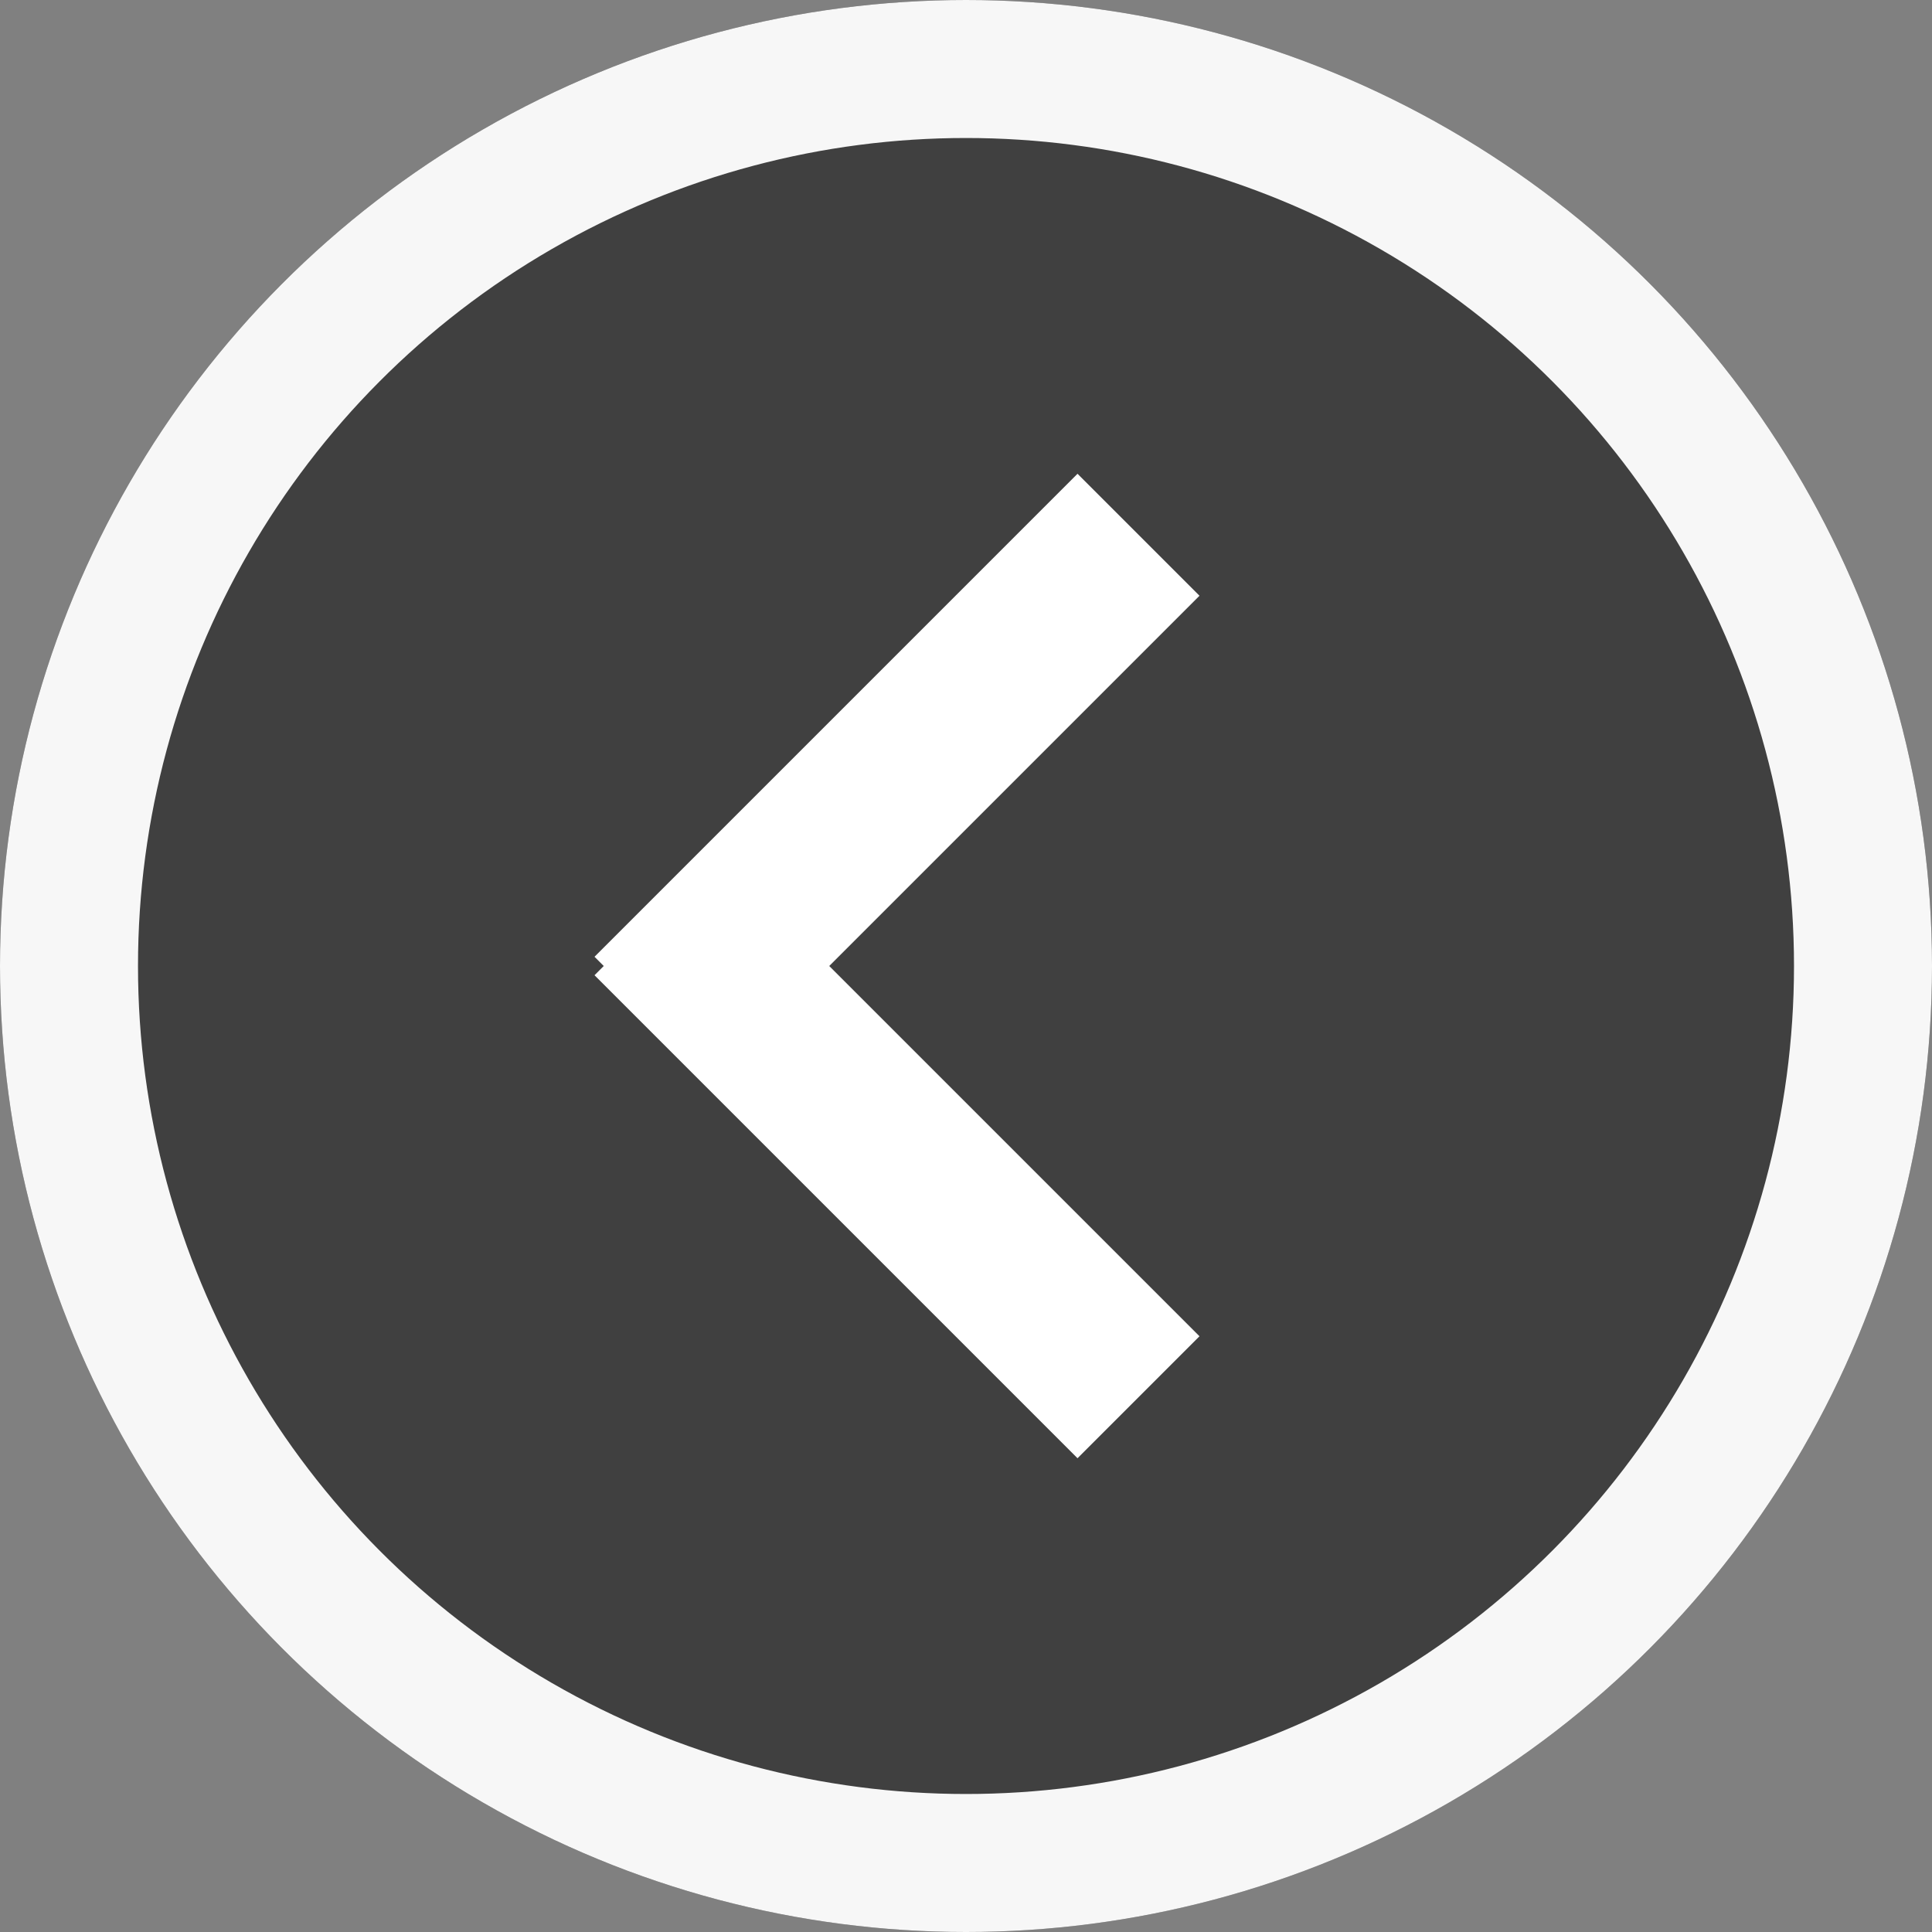
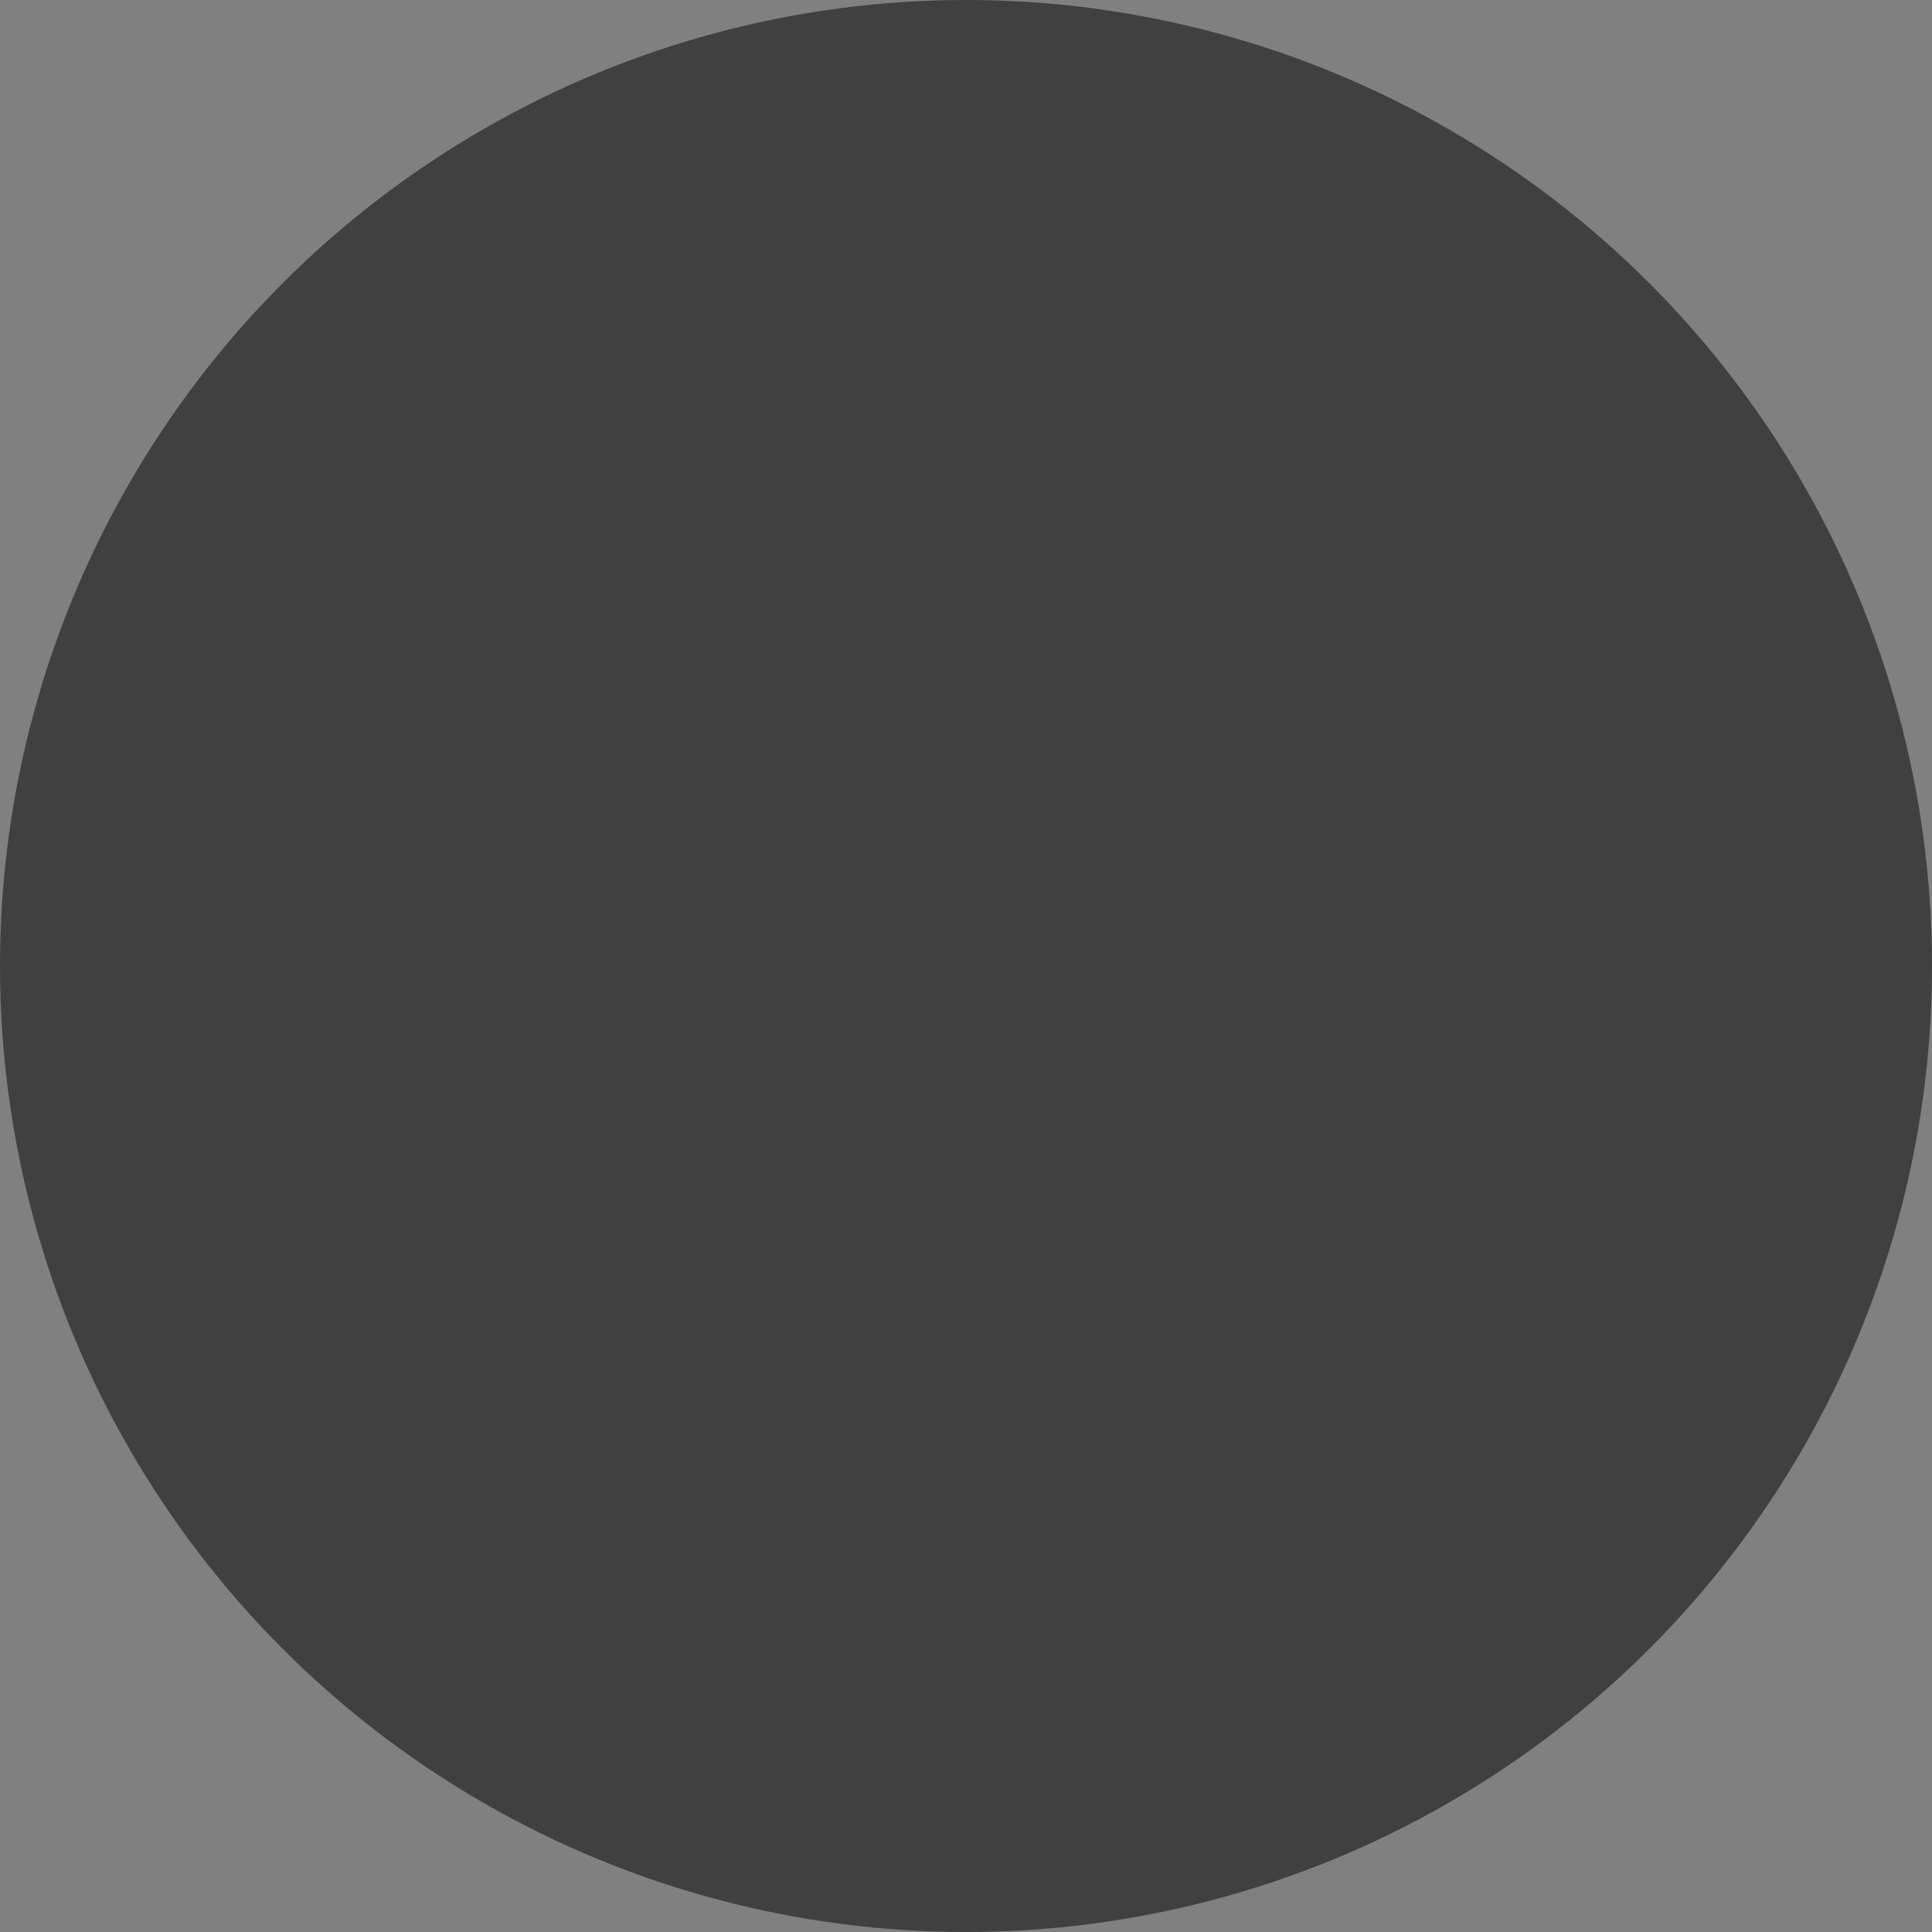
<svg xmlns="http://www.w3.org/2000/svg" width="56" height="56" viewBox="0 0 56 56">
  <rect x="0" y="0" width="56" height="56" fill="#808080" stroke="none" />
  <g id="Group_564" data-name="Group 564" transform="translate(-178 -1466)">
    <g id="Ellipse_77" data-name="Ellipse 77" transform="translate(178 1466)" fill="#404040" stroke="#f7f7f7" stroke-width="4">
      <circle cx="28" cy="28" r="28" stroke="none" />
-       <circle cx="28" cy="28" r="26" fill="none" />
    </g>
    <g id="Group_518" data-name="Group 518" transform="translate(-339.5 525)">
-       <line id="Line_108" data-name="Line 108" y1="14" x2="14" transform="translate(536.5 956.5)" fill="none" stroke="#fff" stroke-width="5" />
-       <line id="Line_109" data-name="Line 109" x2="14" y2="14" transform="translate(536.5 967.5)" fill="none" stroke="#fff" stroke-width="5" />
-     </g>
+       </g>
  </g>
</svg>